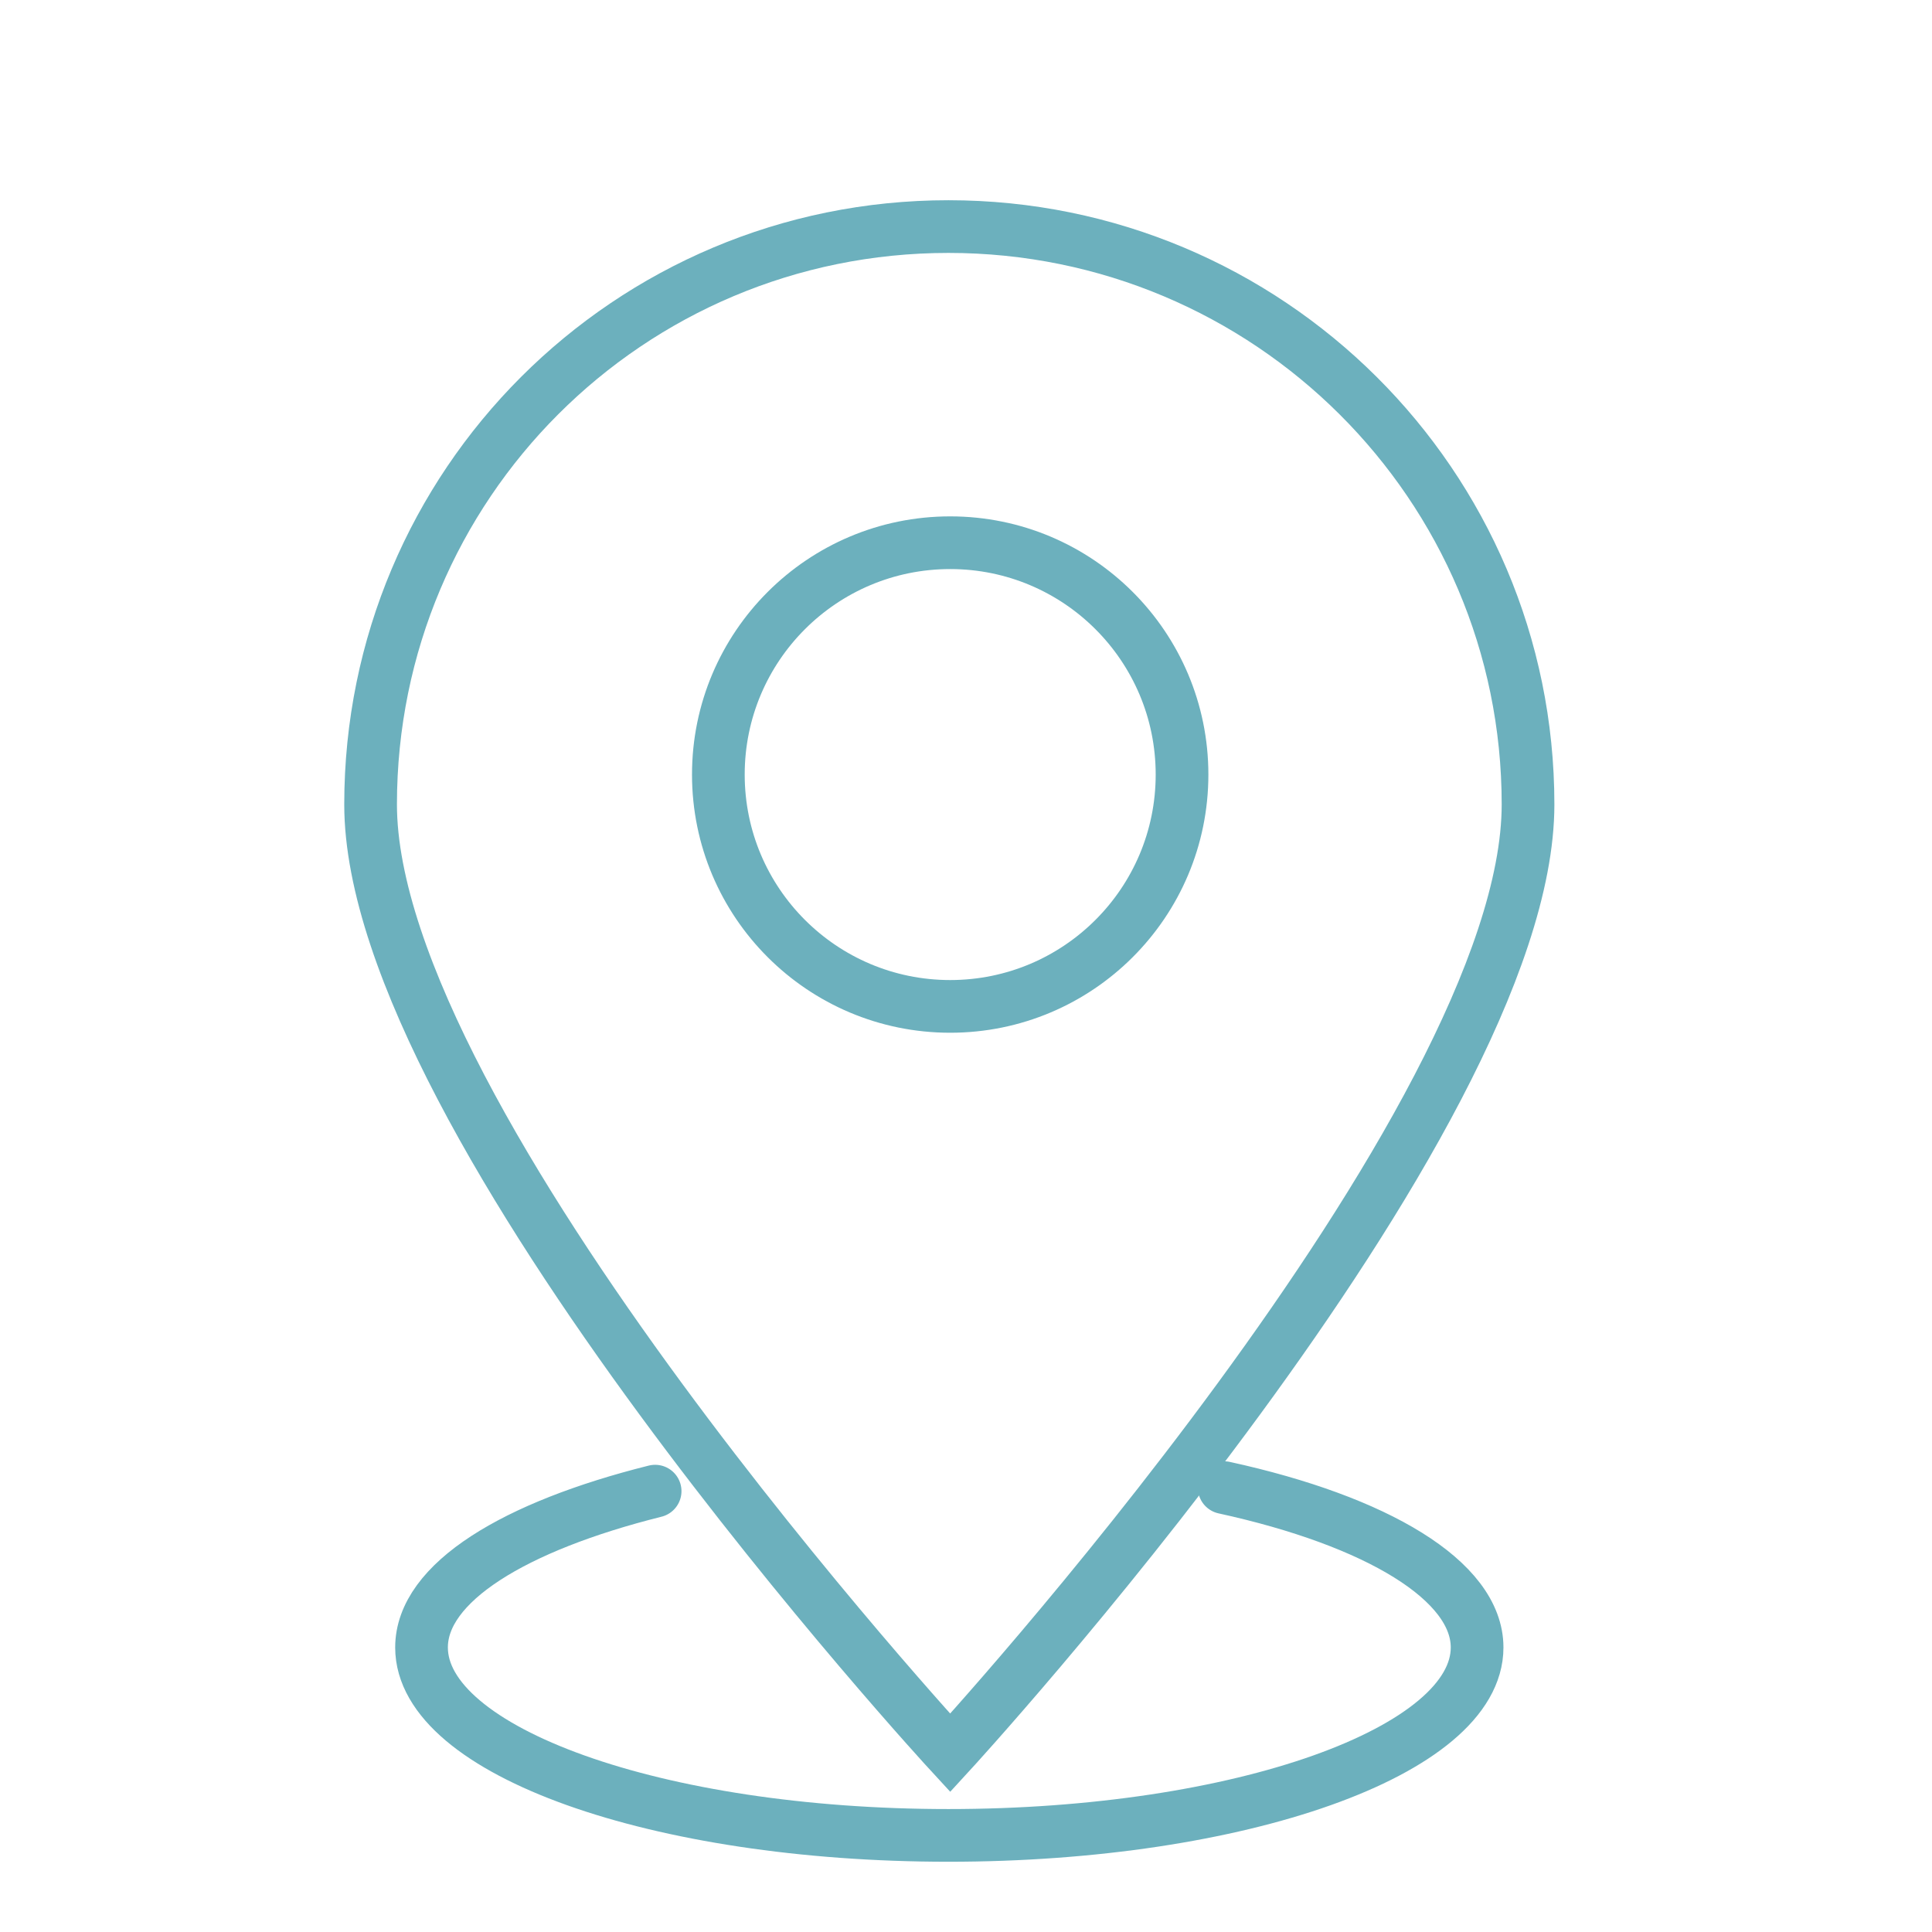
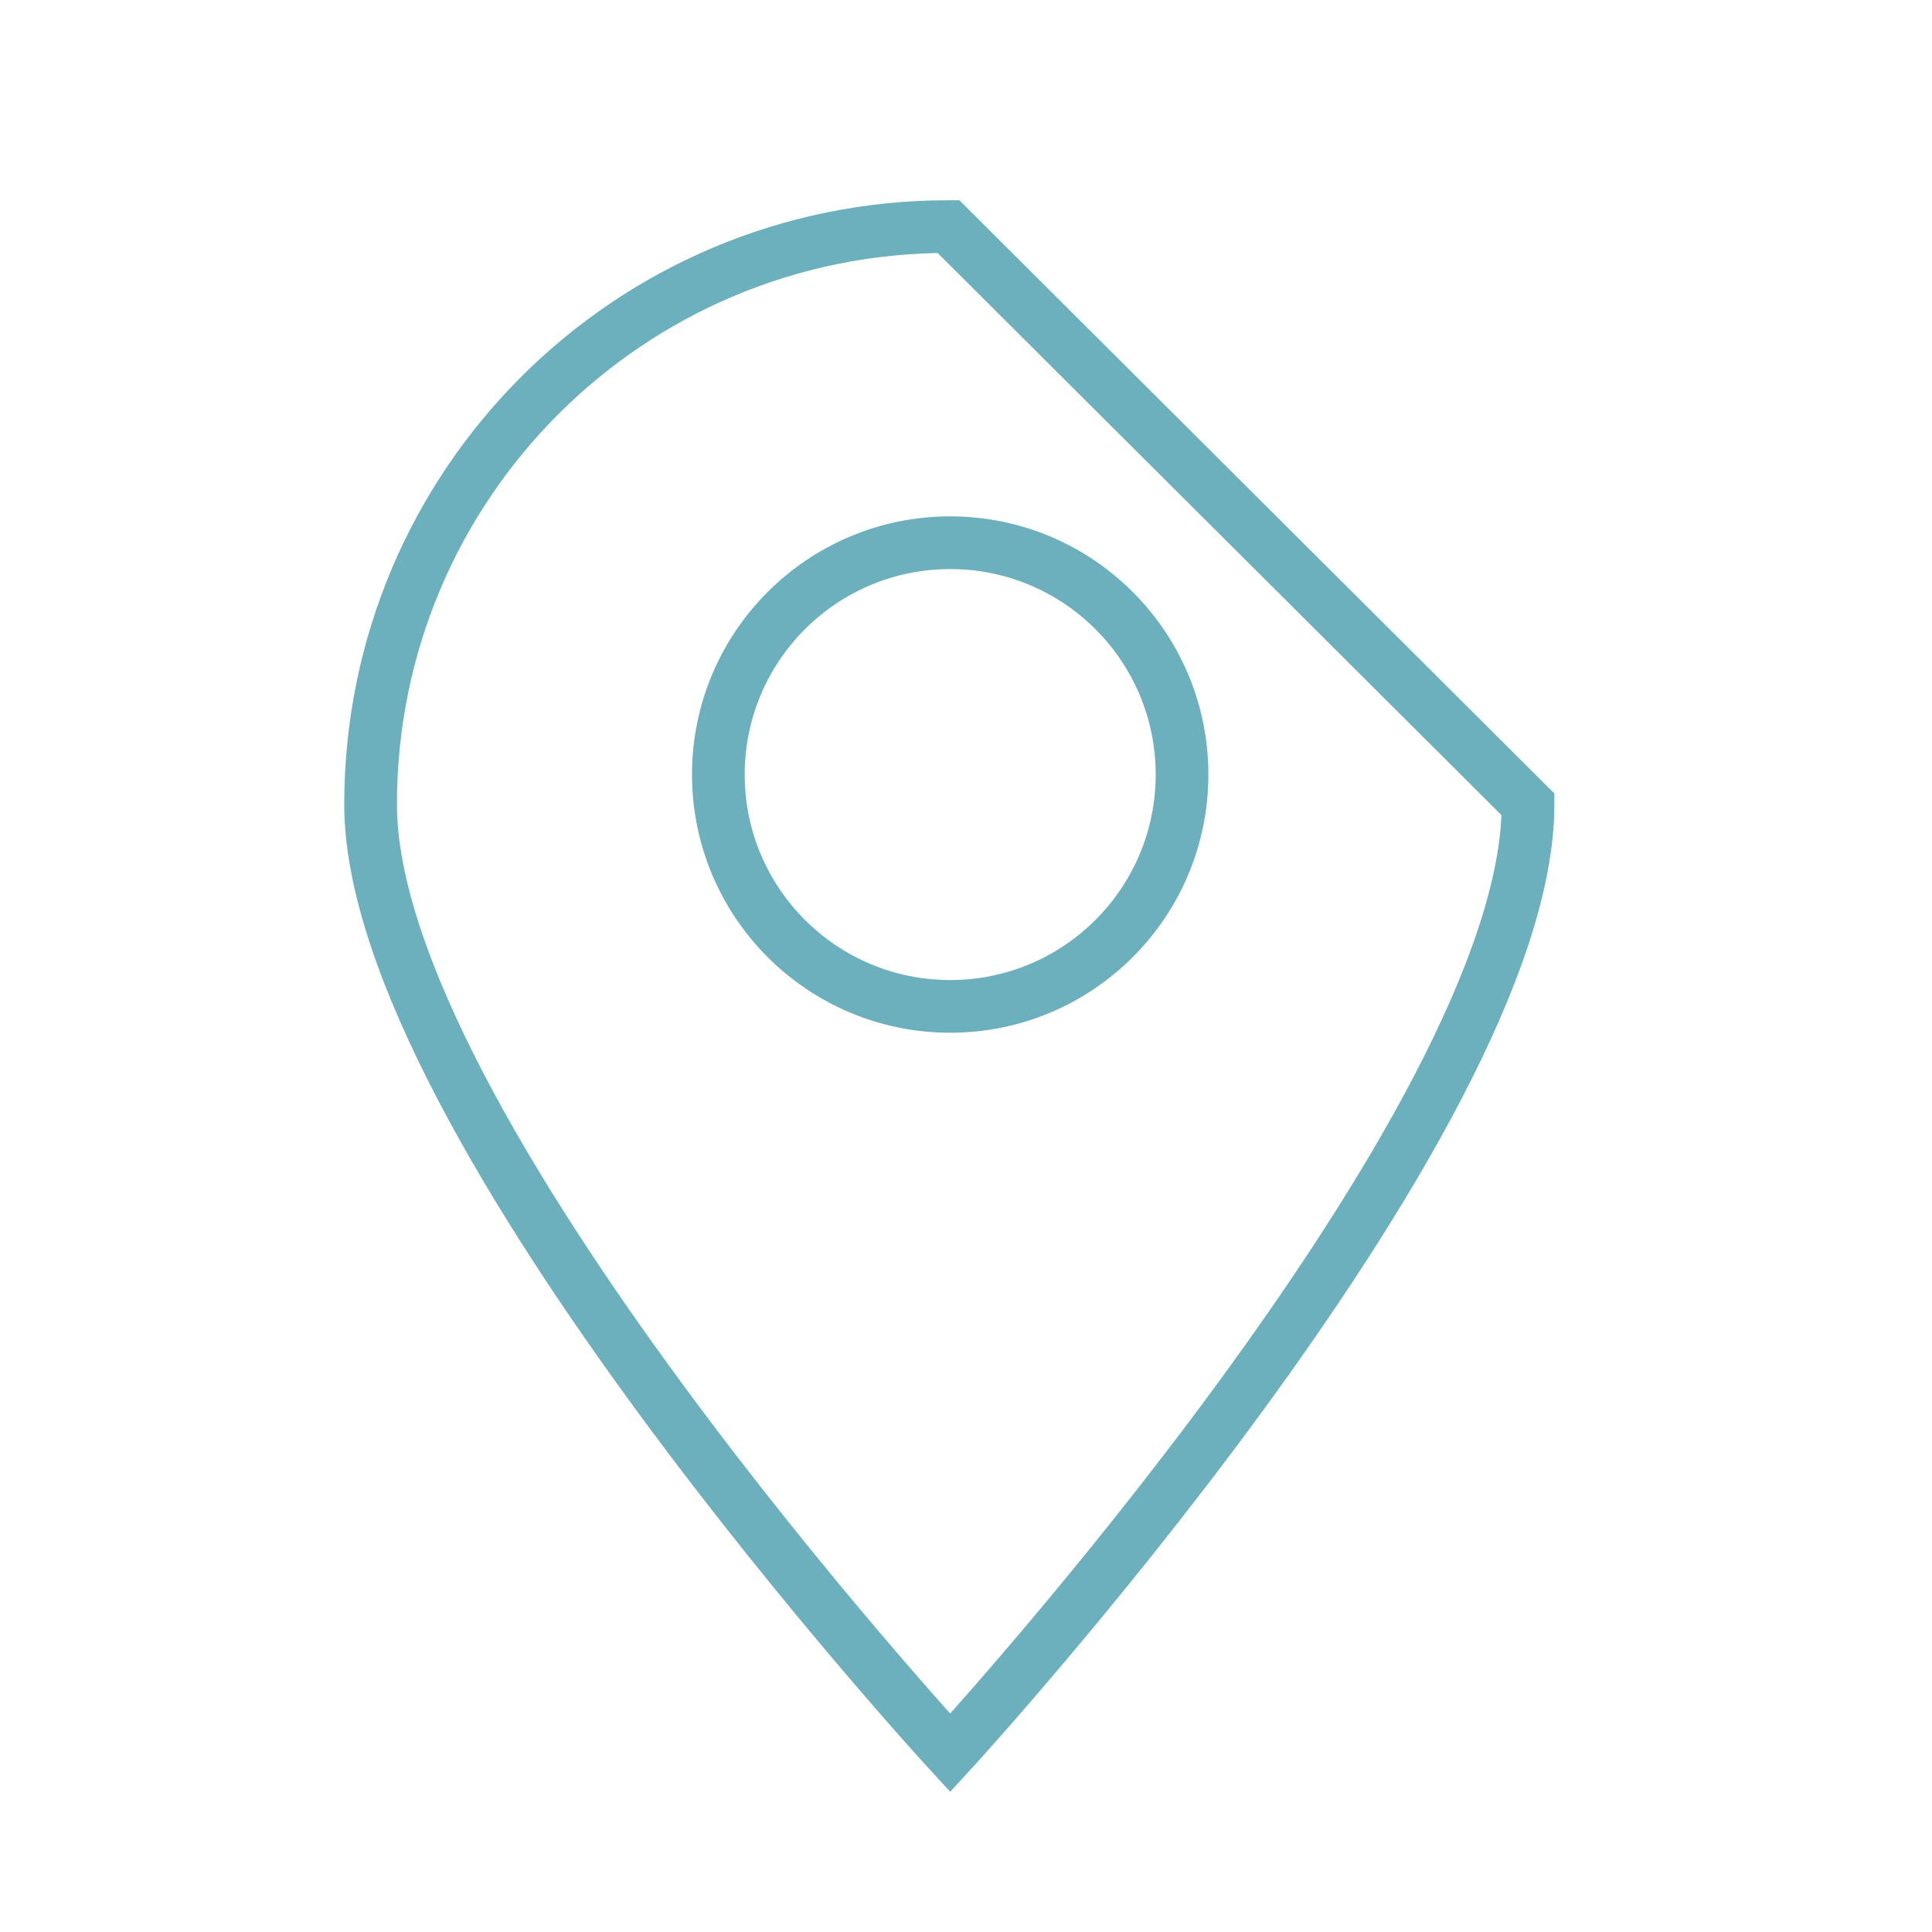
<svg xmlns="http://www.w3.org/2000/svg" version="1.1" id="Ebene_1" x="0px" y="0px" viewBox="0 0 110 110" style="enable-background:new 0 0 110 110;" xml:space="preserve">
  <style type="text/css">
	.st0{fill:none;stroke:#6CB0BD;stroke-width:3;stroke-linecap:round;stroke-miterlimit:10;}
</style>
-   <path class="st0" d="M87,45.8c0,18.2-32.9,54-32.9,54s-33-35.8-33-54S35.8,12.9,54,12.9S87,27.6,87,45.8z" />
+   <path class="st0" d="M87,45.8c0,18.2-32.9,54-32.9,54s-33-35.8-33-54S35.8,12.9,54,12.9z" />
  <circle class="st0" cx="54.1" cy="44.1" r="13.2" />
-   <path class="st0" d="M69.7,84.7c8.7,1.9,14.4,5.3,14.4,9.1c0,5.9-13.5,10.7-30.1,10.7s-30-4.8-30-10.7c0-3.7,5.3-6.9,13.3-8.9" />
</svg>